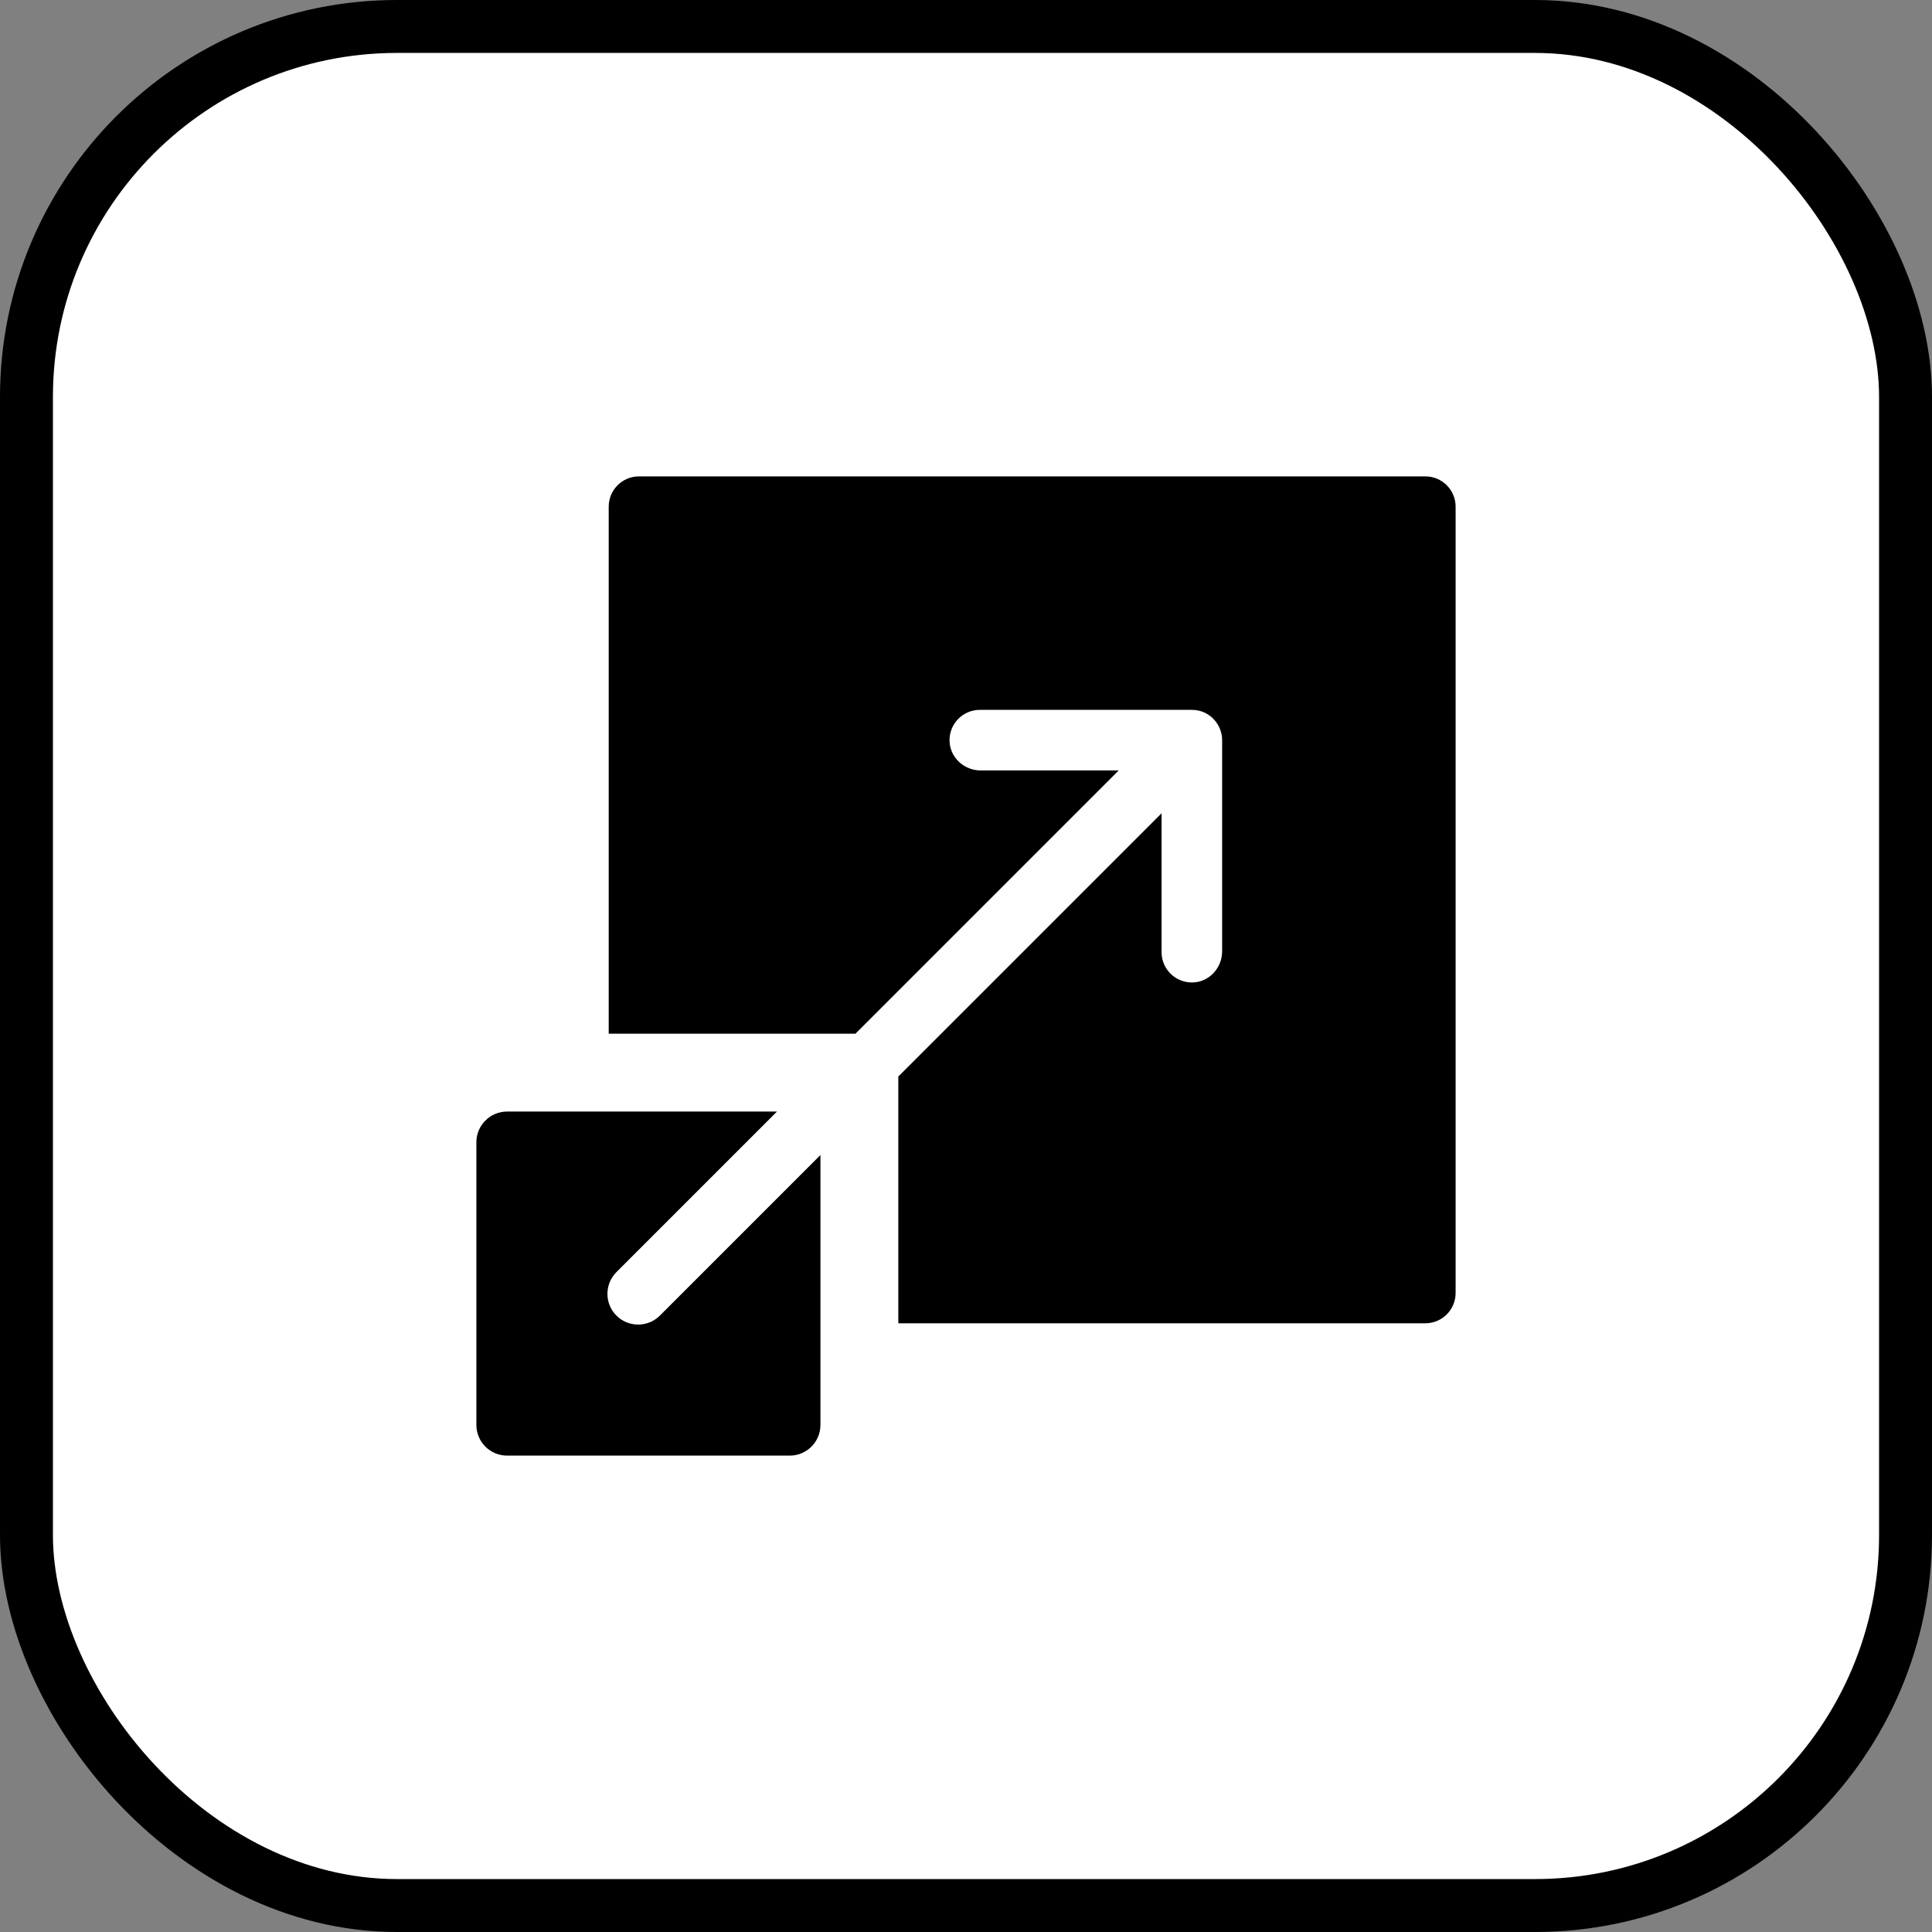
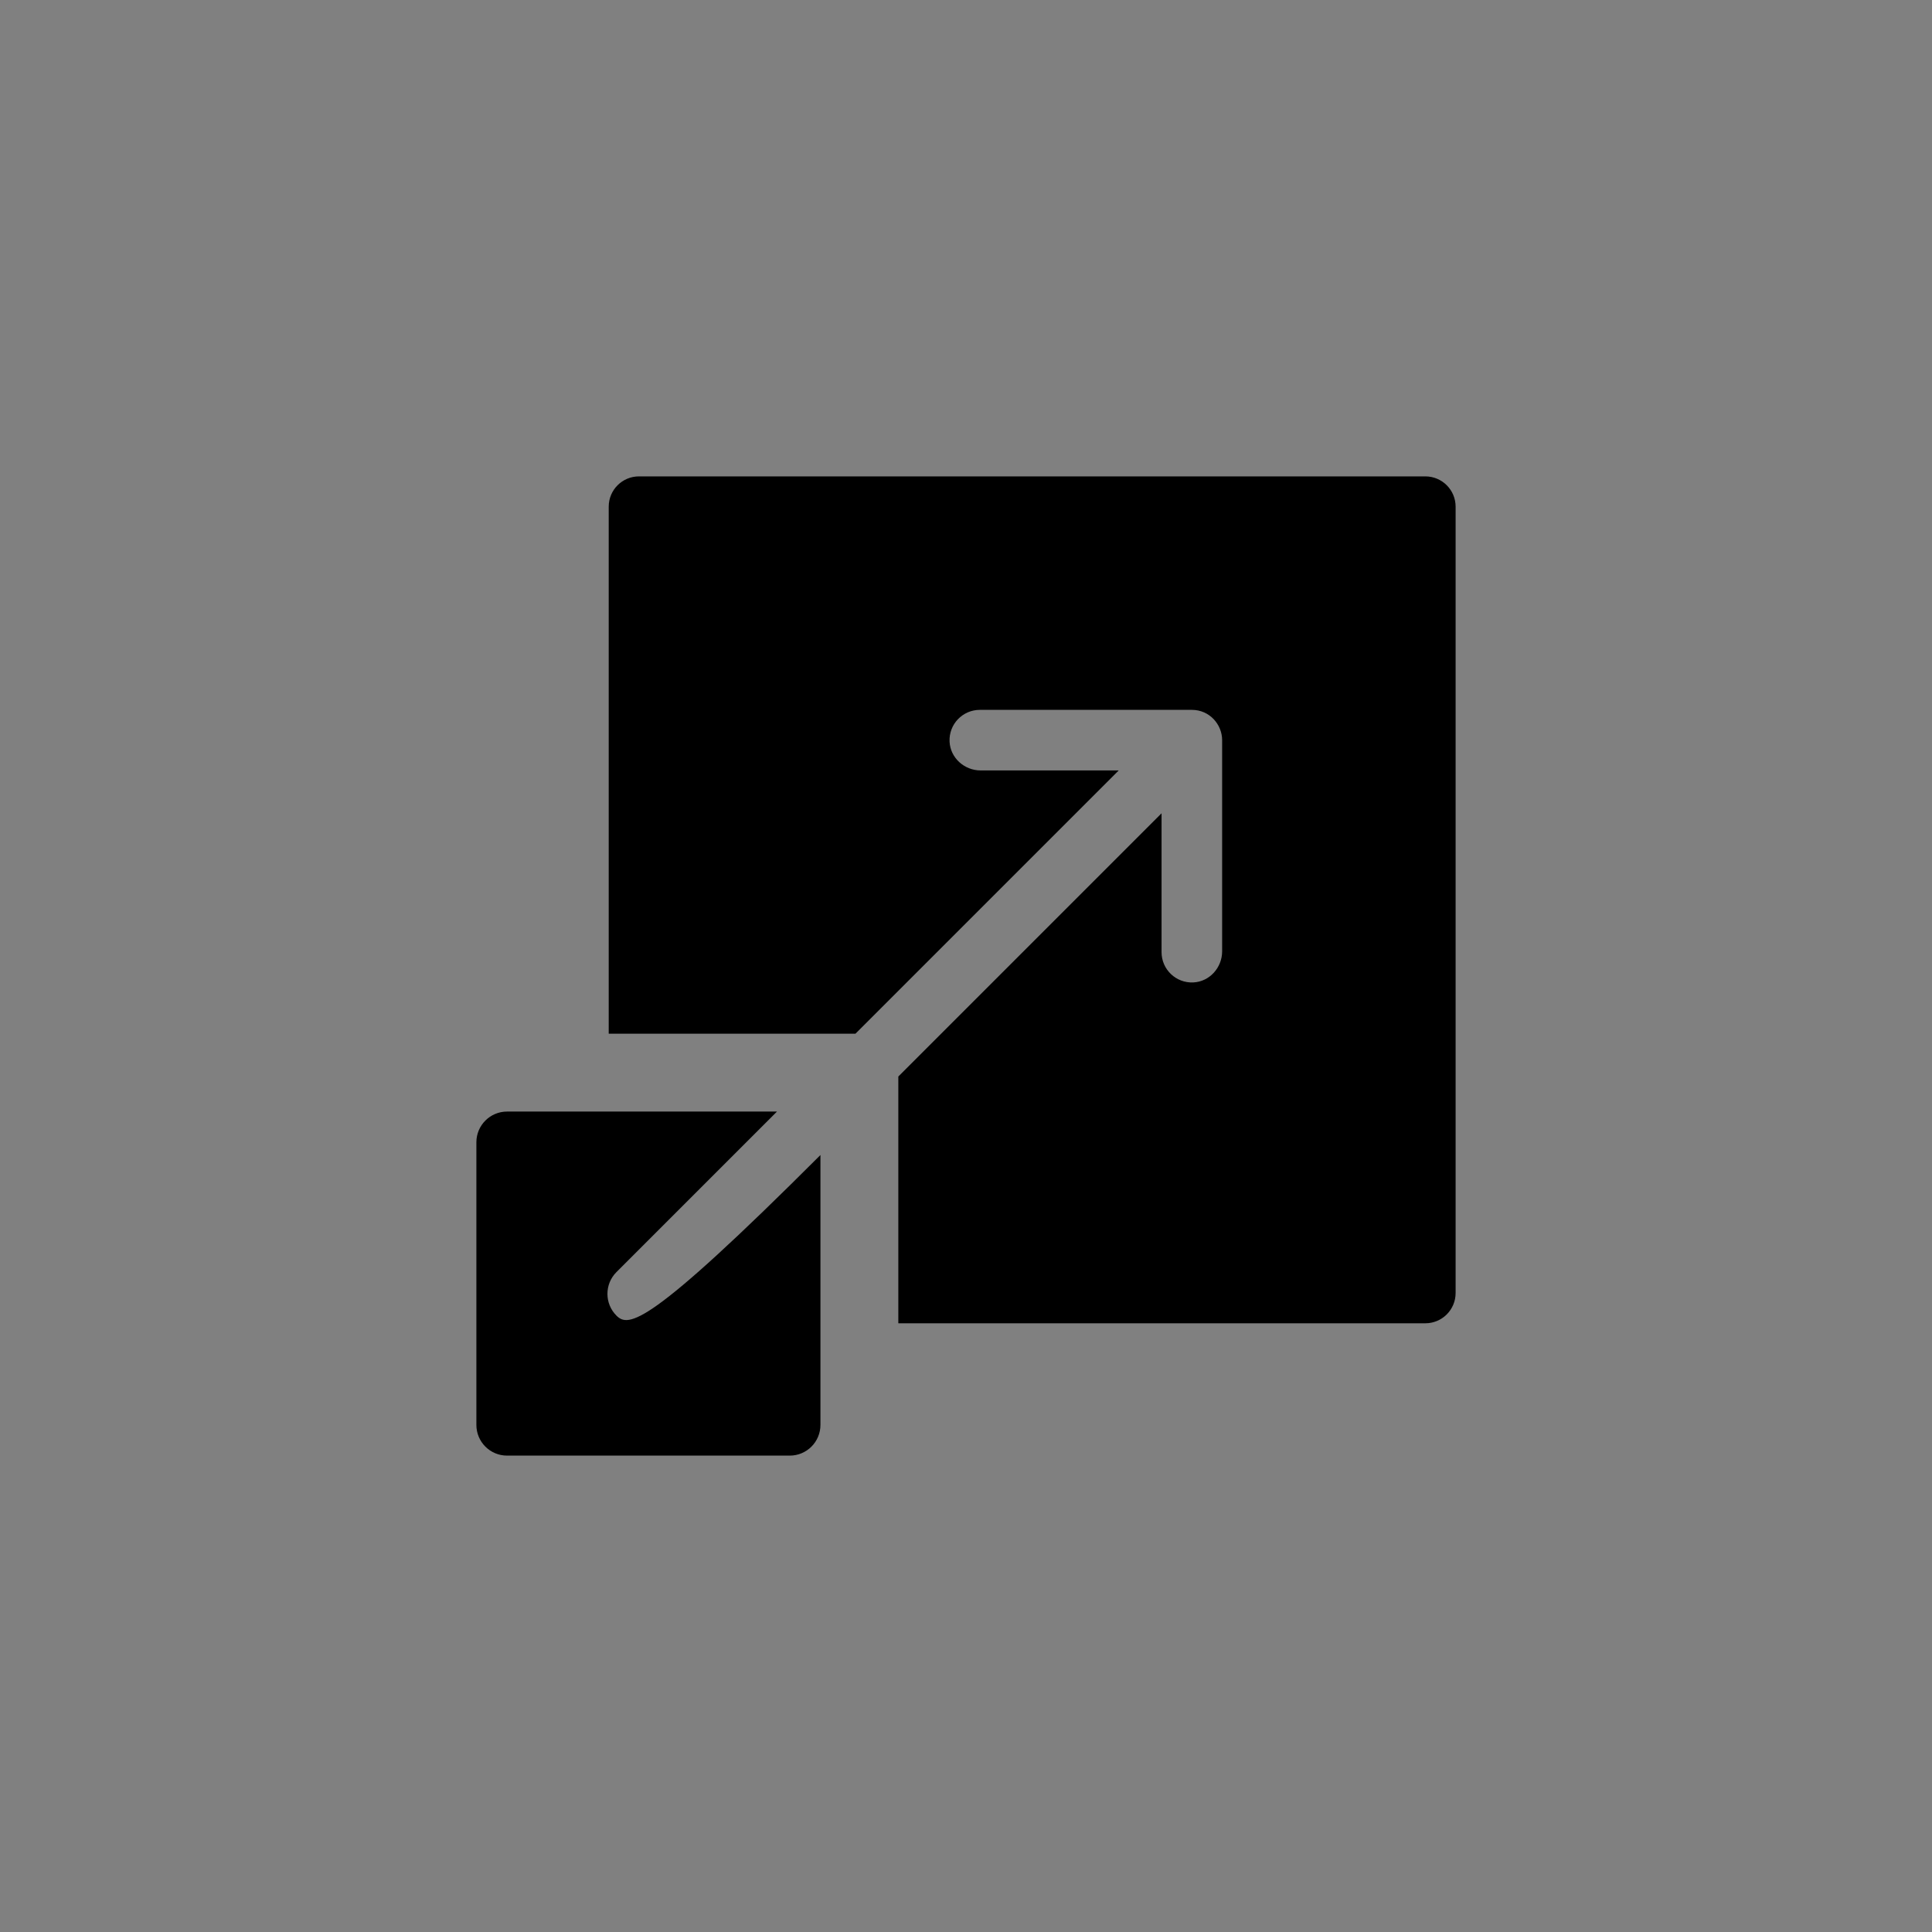
<svg xmlns="http://www.w3.org/2000/svg" width="800px" height="800px" viewBox="0 0 73 73" version="1.1">
  <rect x="0" y="0" width="73" height="73" fill="#808080" stroke="none" />
  <title>fundamentals/css/transforms</title>
  <desc>Created with Sketch.</desc>
  <defs>

</defs>
  <g id="fundamentals/css/transforms" stroke="none" stroke-width="1" fill="none" fill-rule="evenodd">
    <g id="container" transform="translate(2, 2)" fill-rule="nonzero">
-       <rect id="mask" stroke="#000000" stroke-width="2" fill="#FFFFFF" x="-1" y="-1" width="71" height="71" rx="14">
- 
- </rect>
      <g id="resize" transform="translate(16, 16)" fill="#000000">
        <path d="M35.855,0 L6.145,0 C5.512,0 5,0.512 5,1.145 L5,21.057 L14.324,21.057 C23.595,11.785 21.615,13.765 24.27,11.111 L19.055,11.111 C18.438,11.111 17.908,10.637 17.879,10.021 C17.849,9.364 18.372,8.822 19.023,8.822 L27.034,8.822 C27.709,8.822 28.178,9.38 28.178,9.966 L28.178,17.945 C28.178,18.561 27.705,19.091 27.09,19.121 C26.432,19.152 25.889,18.628 25.889,17.977 L25.889,12.73 C23.235,15.385 25.215,13.404 15.943,22.676 L15.943,32 L35.855,32 C36.488,32 37,31.488 37,30.855 L37,1.145 C37,0.512 36.488,4.01560228e-15 35.855,0 Z" id="Shape">

</path>
-         <path d="M5.291,31.709 C4.839,31.256 4.839,30.52 5.291,30.067 L11.358,24 C11.132,24 1.318,24 1.16,24 C0.519,24 0,24.52 0,25.16 L0,35.84 C0,36.481 0.519,37 1.16,37 L11.84,37 C12.481,37 13,36.481 13,35.84 C13,35.6 13,25.965 13,25.642 L6.933,31.709 C6.48,32.161 5.744,32.162 5.291,31.709 Z" id="Shape">
+         <path d="M5.291,31.709 C4.839,31.256 4.839,30.52 5.291,30.067 L11.358,24 C11.132,24 1.318,24 1.16,24 C0.519,24 0,24.52 0,25.16 L0,35.84 C0,36.481 0.519,37 1.16,37 L11.84,37 C12.481,37 13,36.481 13,35.84 C13,35.6 13,25.965 13,25.642 C6.48,32.161 5.744,32.162 5.291,31.709 Z" id="Shape">

</path>
      </g>
    </g>
  </g>
</svg>